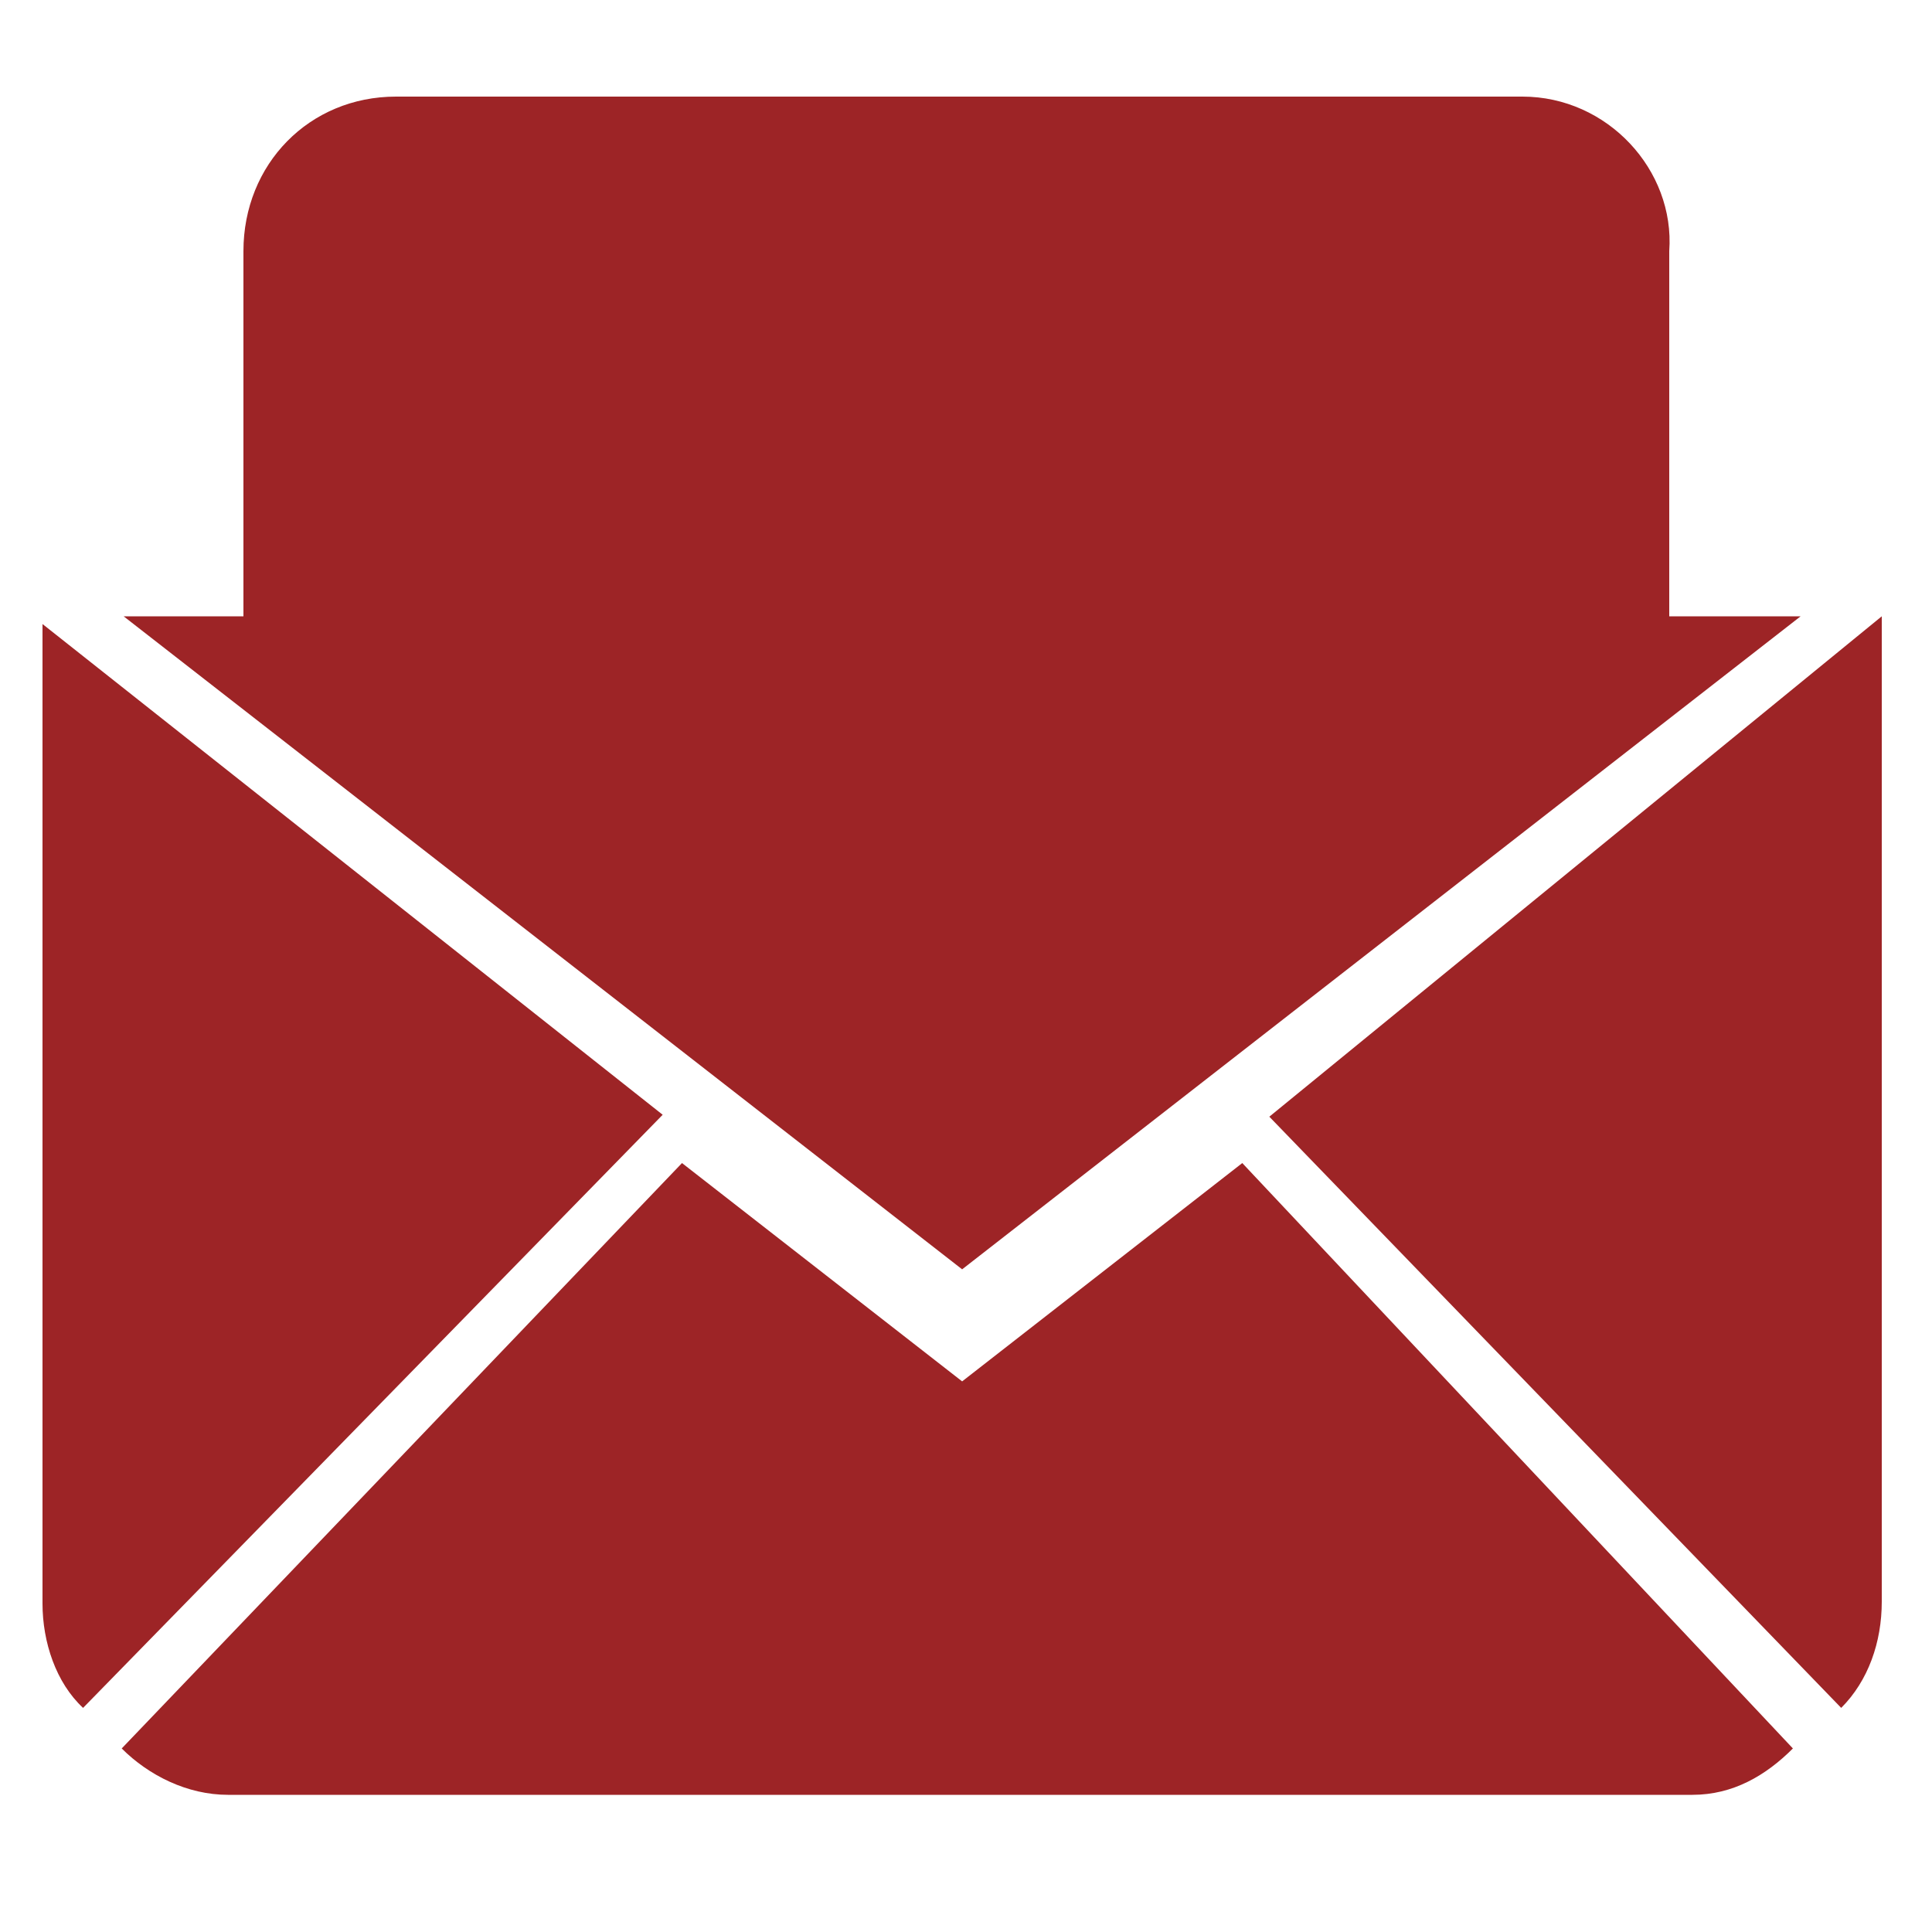
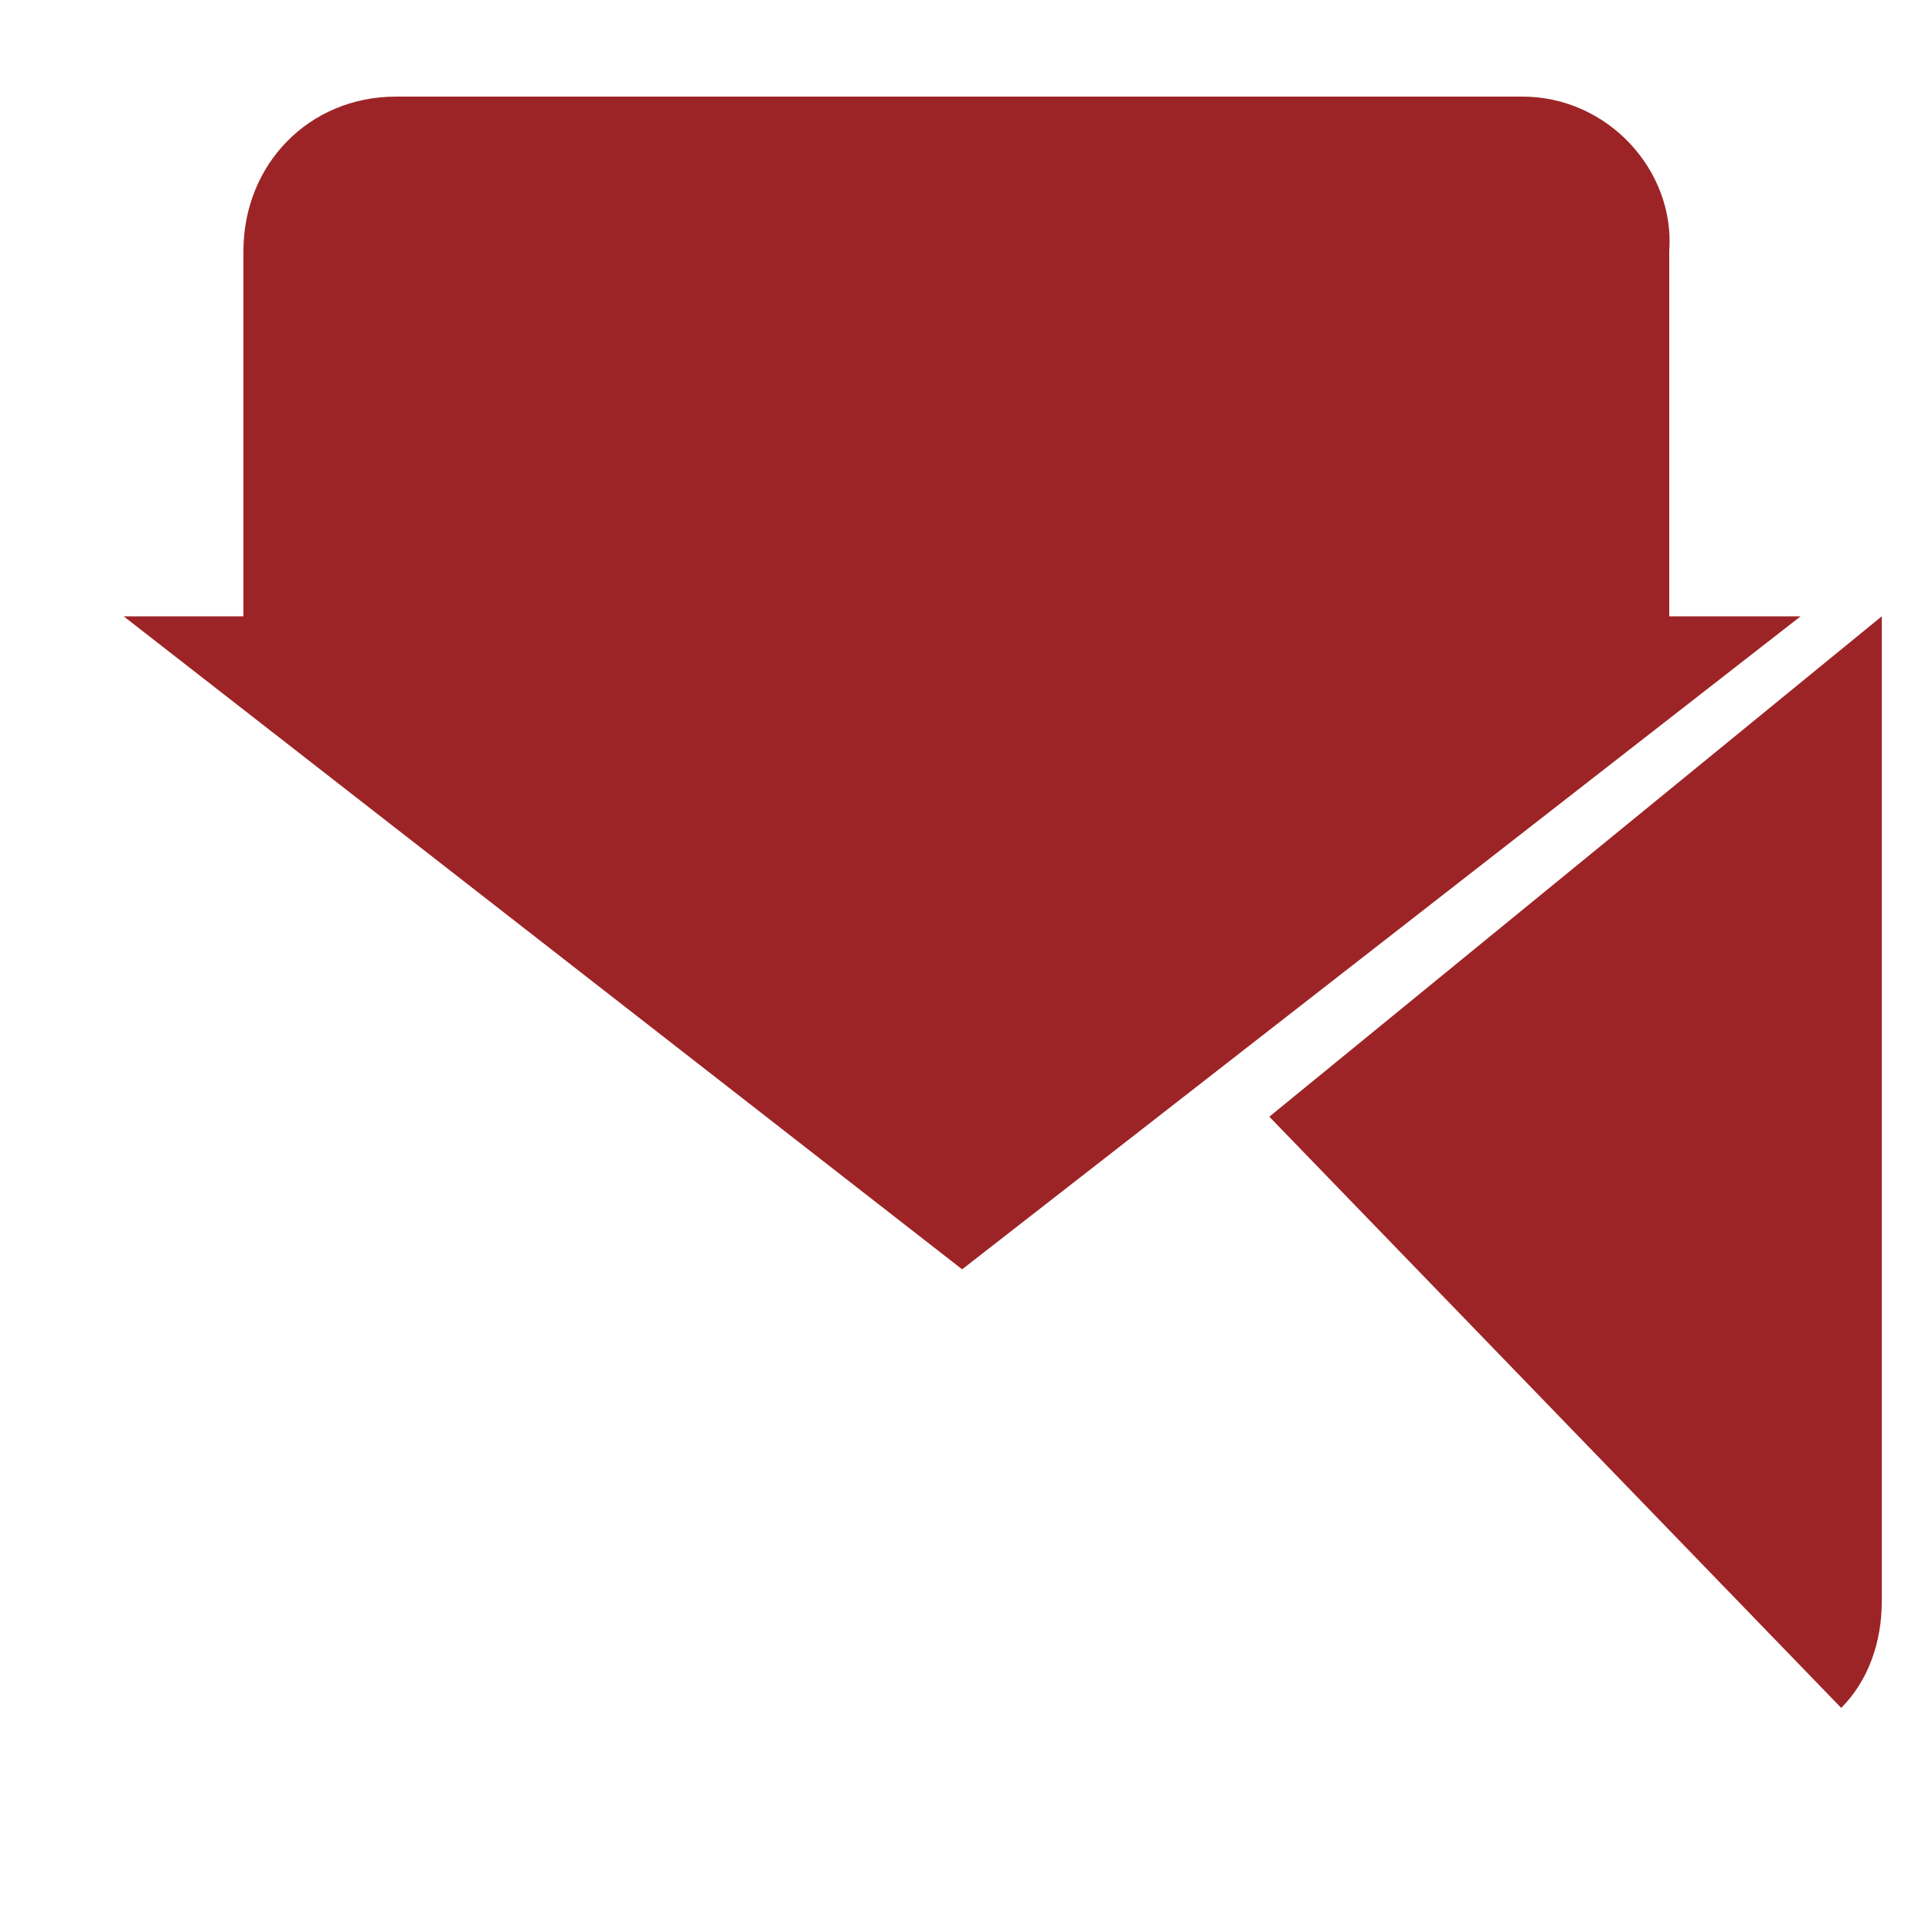
<svg xmlns="http://www.w3.org/2000/svg" version="1.1" id="圖層_1" x="0px" y="0px" viewBox="0 0 100 100" style="enable-background:new 0 0 100 100;" xml:space="preserve">
  <style type="text/css">
	.st0{fill:#9D2426;}
	.st1{fill:#B52924;}
</style>
  <g>
    <polyline class="st0" points="93.2,31.9 49.8,65.7 6.4,31.9  " />
    <path class="st0" d="M78.8,5H20.5C16,5,12.6,8.5,12.6,13v22.4l36.9,29l36.9-29V13C86.7,8.8,83.2,5,78.8,5z" />
-     <path class="st0" d="M64.3,60.2L49.8,71.5L35.3,60.2l-29,30.3c1.4,1.4,3.4,2.4,5.5,2.4h75.8c2.1,0,3.8-1,5.2-2.4L64.3,60.2z" />
    <g>
-       <path class="st0" d="M4.3,88.4l30-30.7L2.2,32.3v50.7C2.2,85,2.9,87.1,4.3,88.4z" />
      <path class="st0" d="M95.3,88.4c1.4-1.4,2.1-3.4,2.1-5.5v-51L65.7,57.8L95.3,88.4z" />
    </g>
  </g>
</svg>